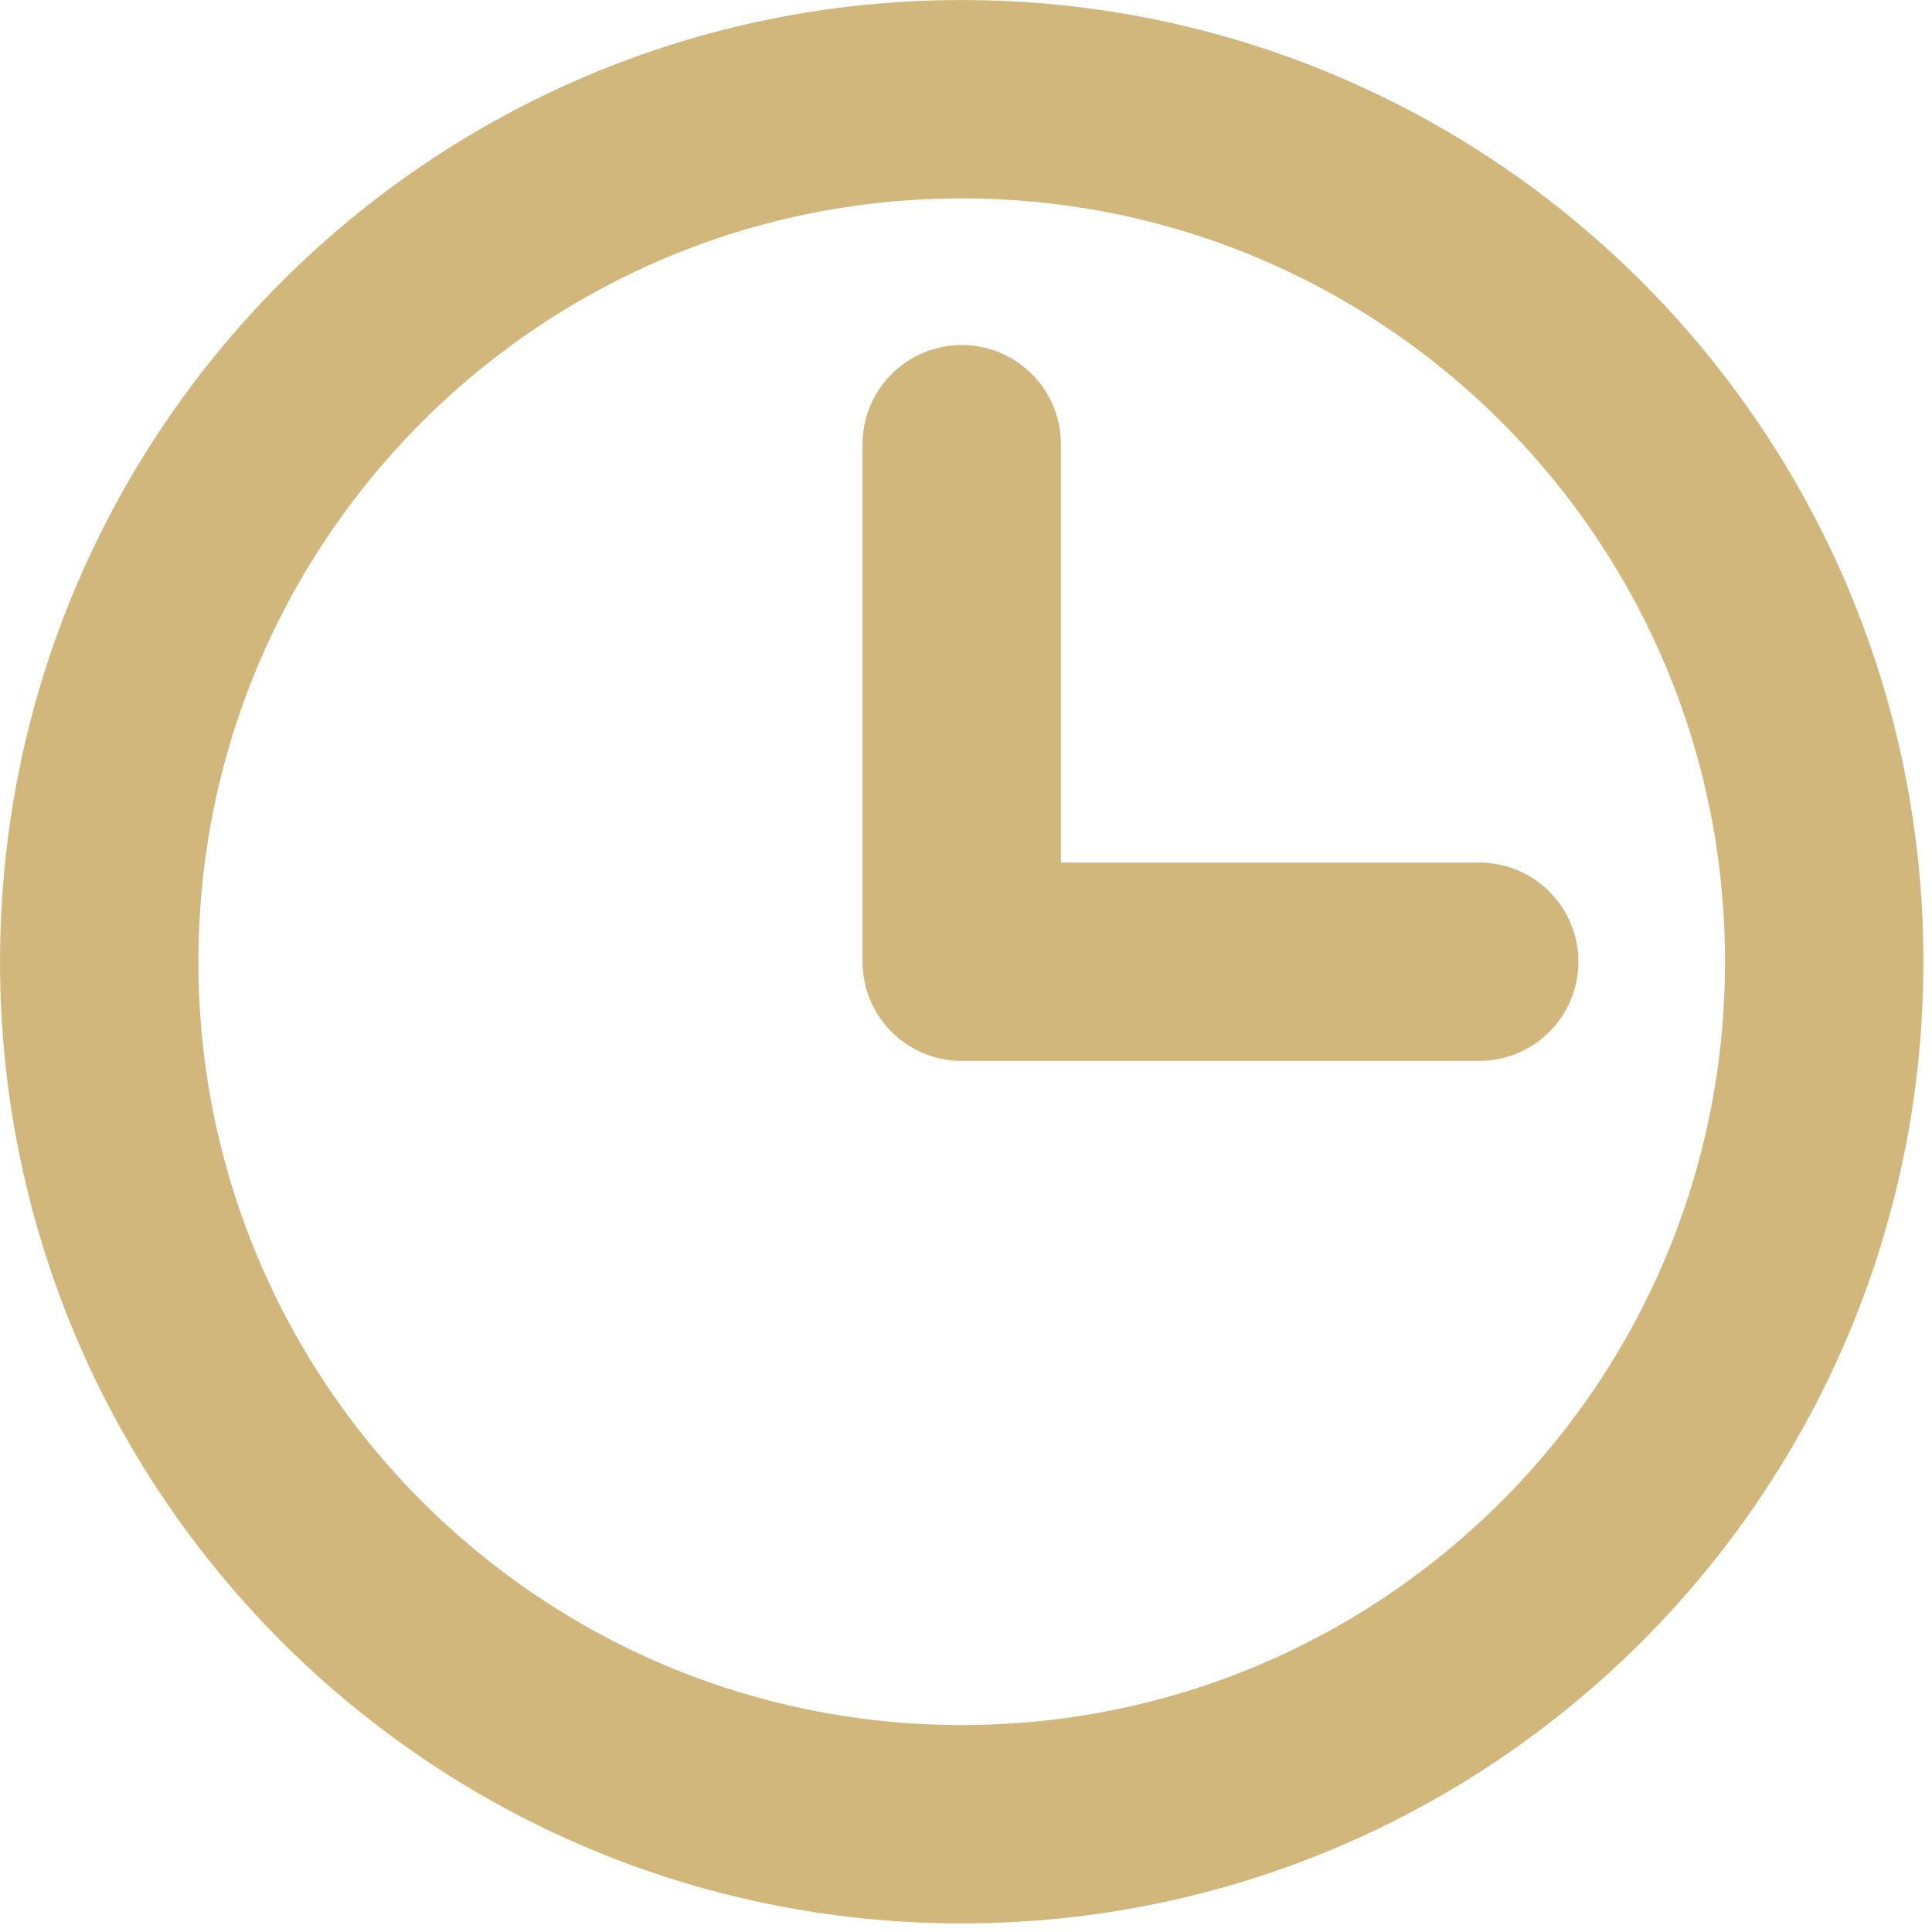
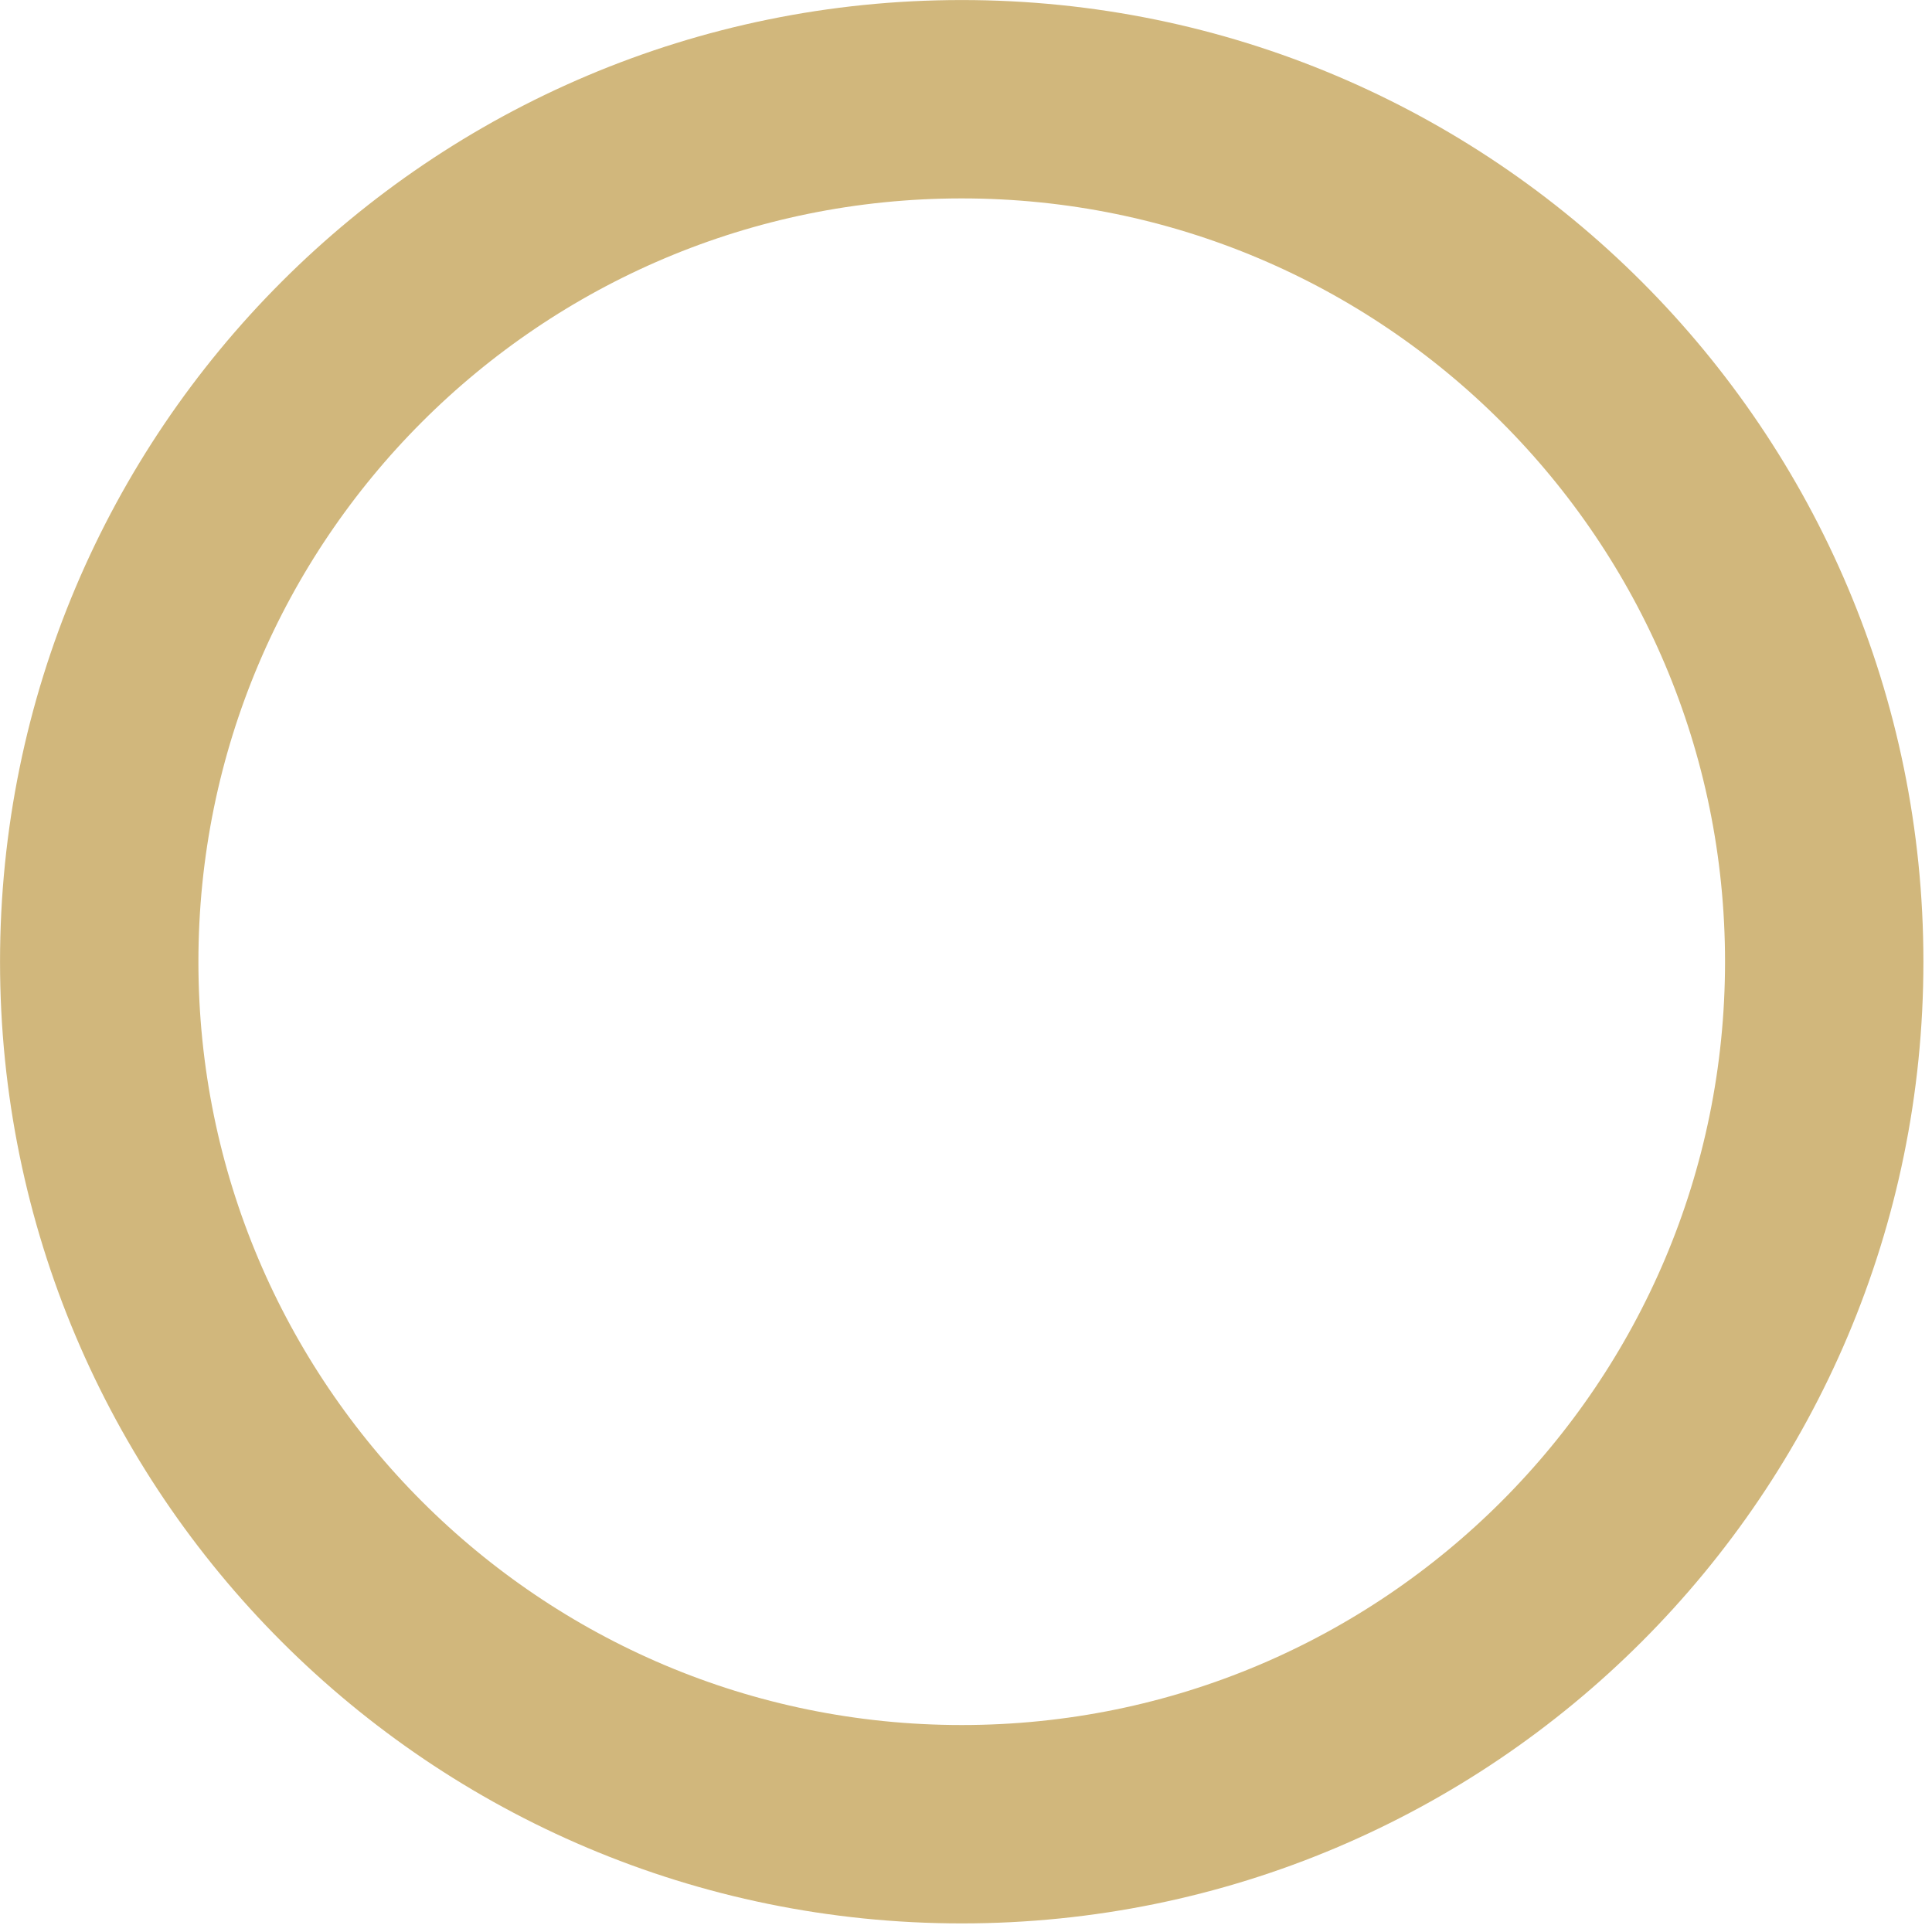
<svg xmlns="http://www.w3.org/2000/svg" width="28" height="28" viewBox="0 0 28 28" fill="none">
-   <path d="M13.938 6.438V13.938H21.438" stroke="#d1b77c" stroke-width="2.875" stroke-linecap="round" stroke-linejoin="round" />
  <path d="M13.938 26.438C20.841 26.438 26.438 20.841 26.438 13.938C26.438 7.034 20.841 1.438 13.938 1.438C7.034 1.438 1.438 7.034 1.438 13.938C1.438 20.841 7.034 26.438 13.938 26.438Z" stroke="#d1b77c" stroke-width="2.875" stroke-linecap="round" stroke-linejoin="round" />
</svg>